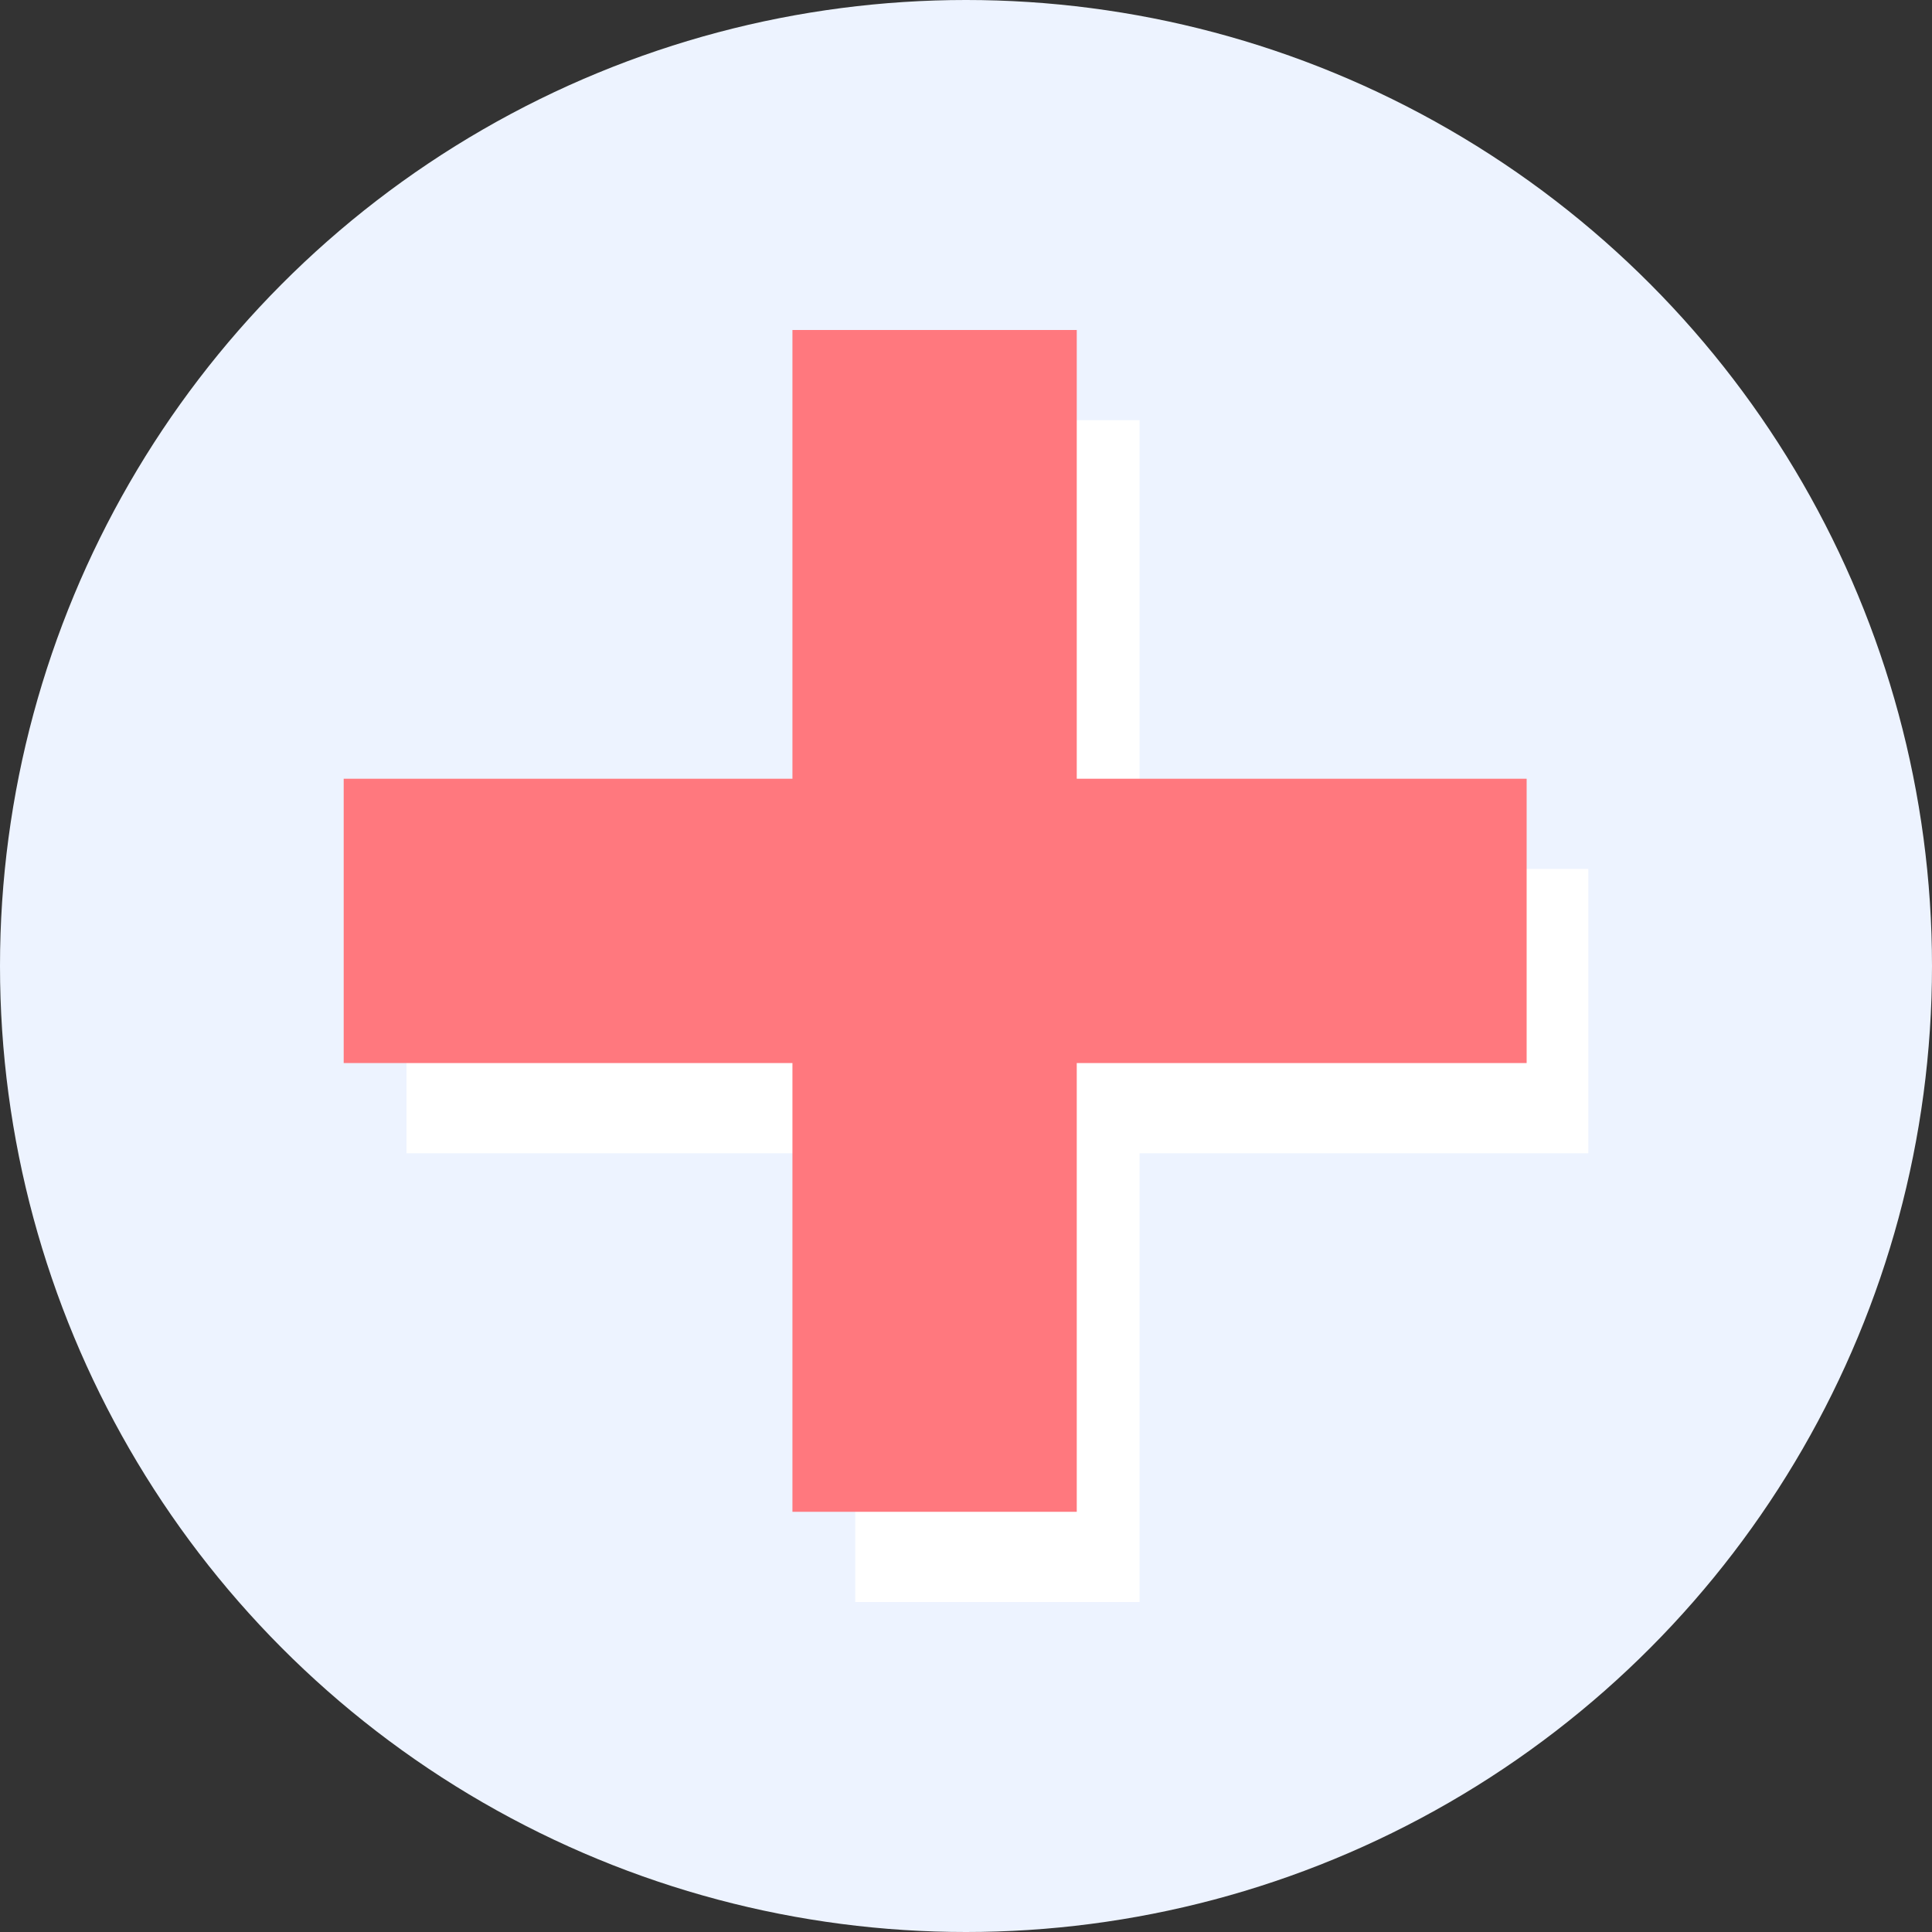
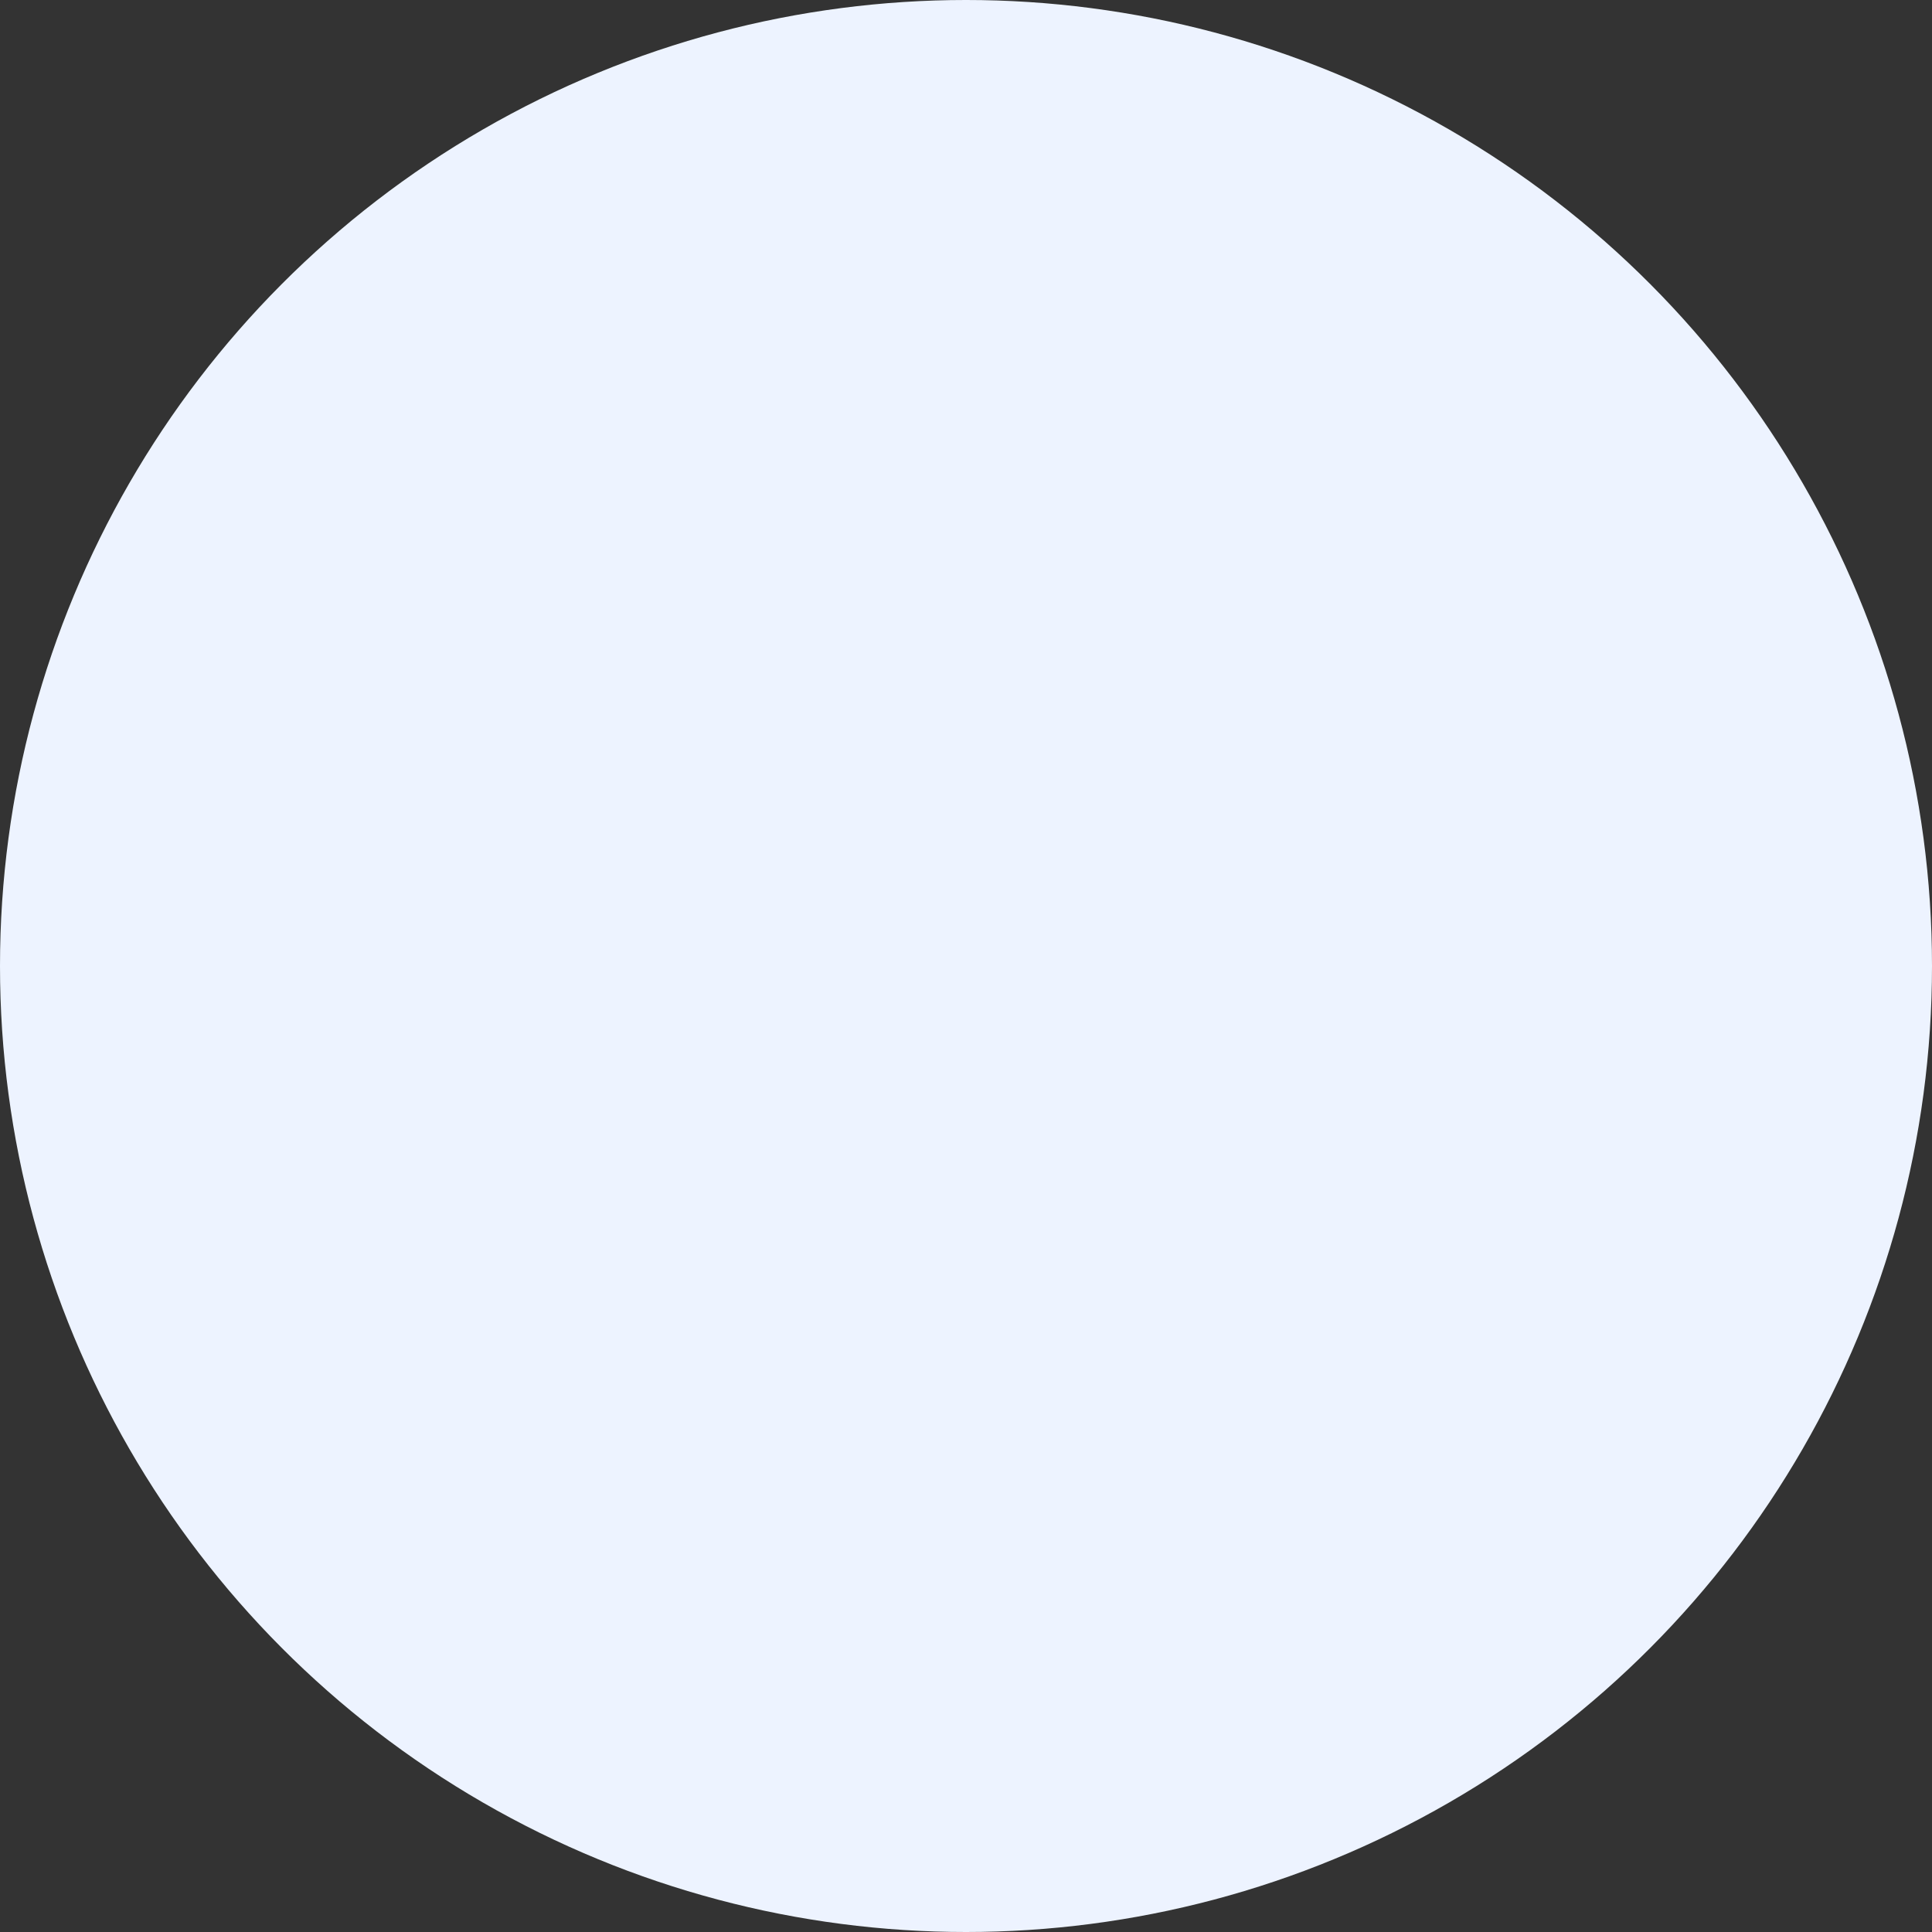
<svg xmlns="http://www.w3.org/2000/svg" version="1.1" x="0px" y="0px" viewBox="0 0 169.2 169.2" style="enable-background:new 0 0 169.2 169.2;" xml:space="preserve">
  <rect x="0" y="0" width="169.2" height="169.2" fill="#333333" stroke="none" />
  <g>
    <circle style="fill:#EDF3FF;" cx="84.6" cy="84.6" r="84.6">
    </circle>
-     <polygon style="fill:#FFFFFF;" points="139.1,76.1 99.8,76.1 99.8,36.8 74.9,36.8 74.9,76.1 35.6,76.1 35.6,101 74.9,101    74.9,140.3 99.8,140.3 99.8,101 139.1,101  ">
-     </polygon>
-     <polygon style="fill:#FF787E;" points="133.7,68.2 94.3,68.2 94.3,28.9 69.4,28.9 69.4,68.2 30.1,68.2 30.1,93.1 69.4,93.1    69.4,132.4 94.3,132.4 94.3,93.1 133.7,93.1  ">
-     </polygon>
  </g>
</svg>